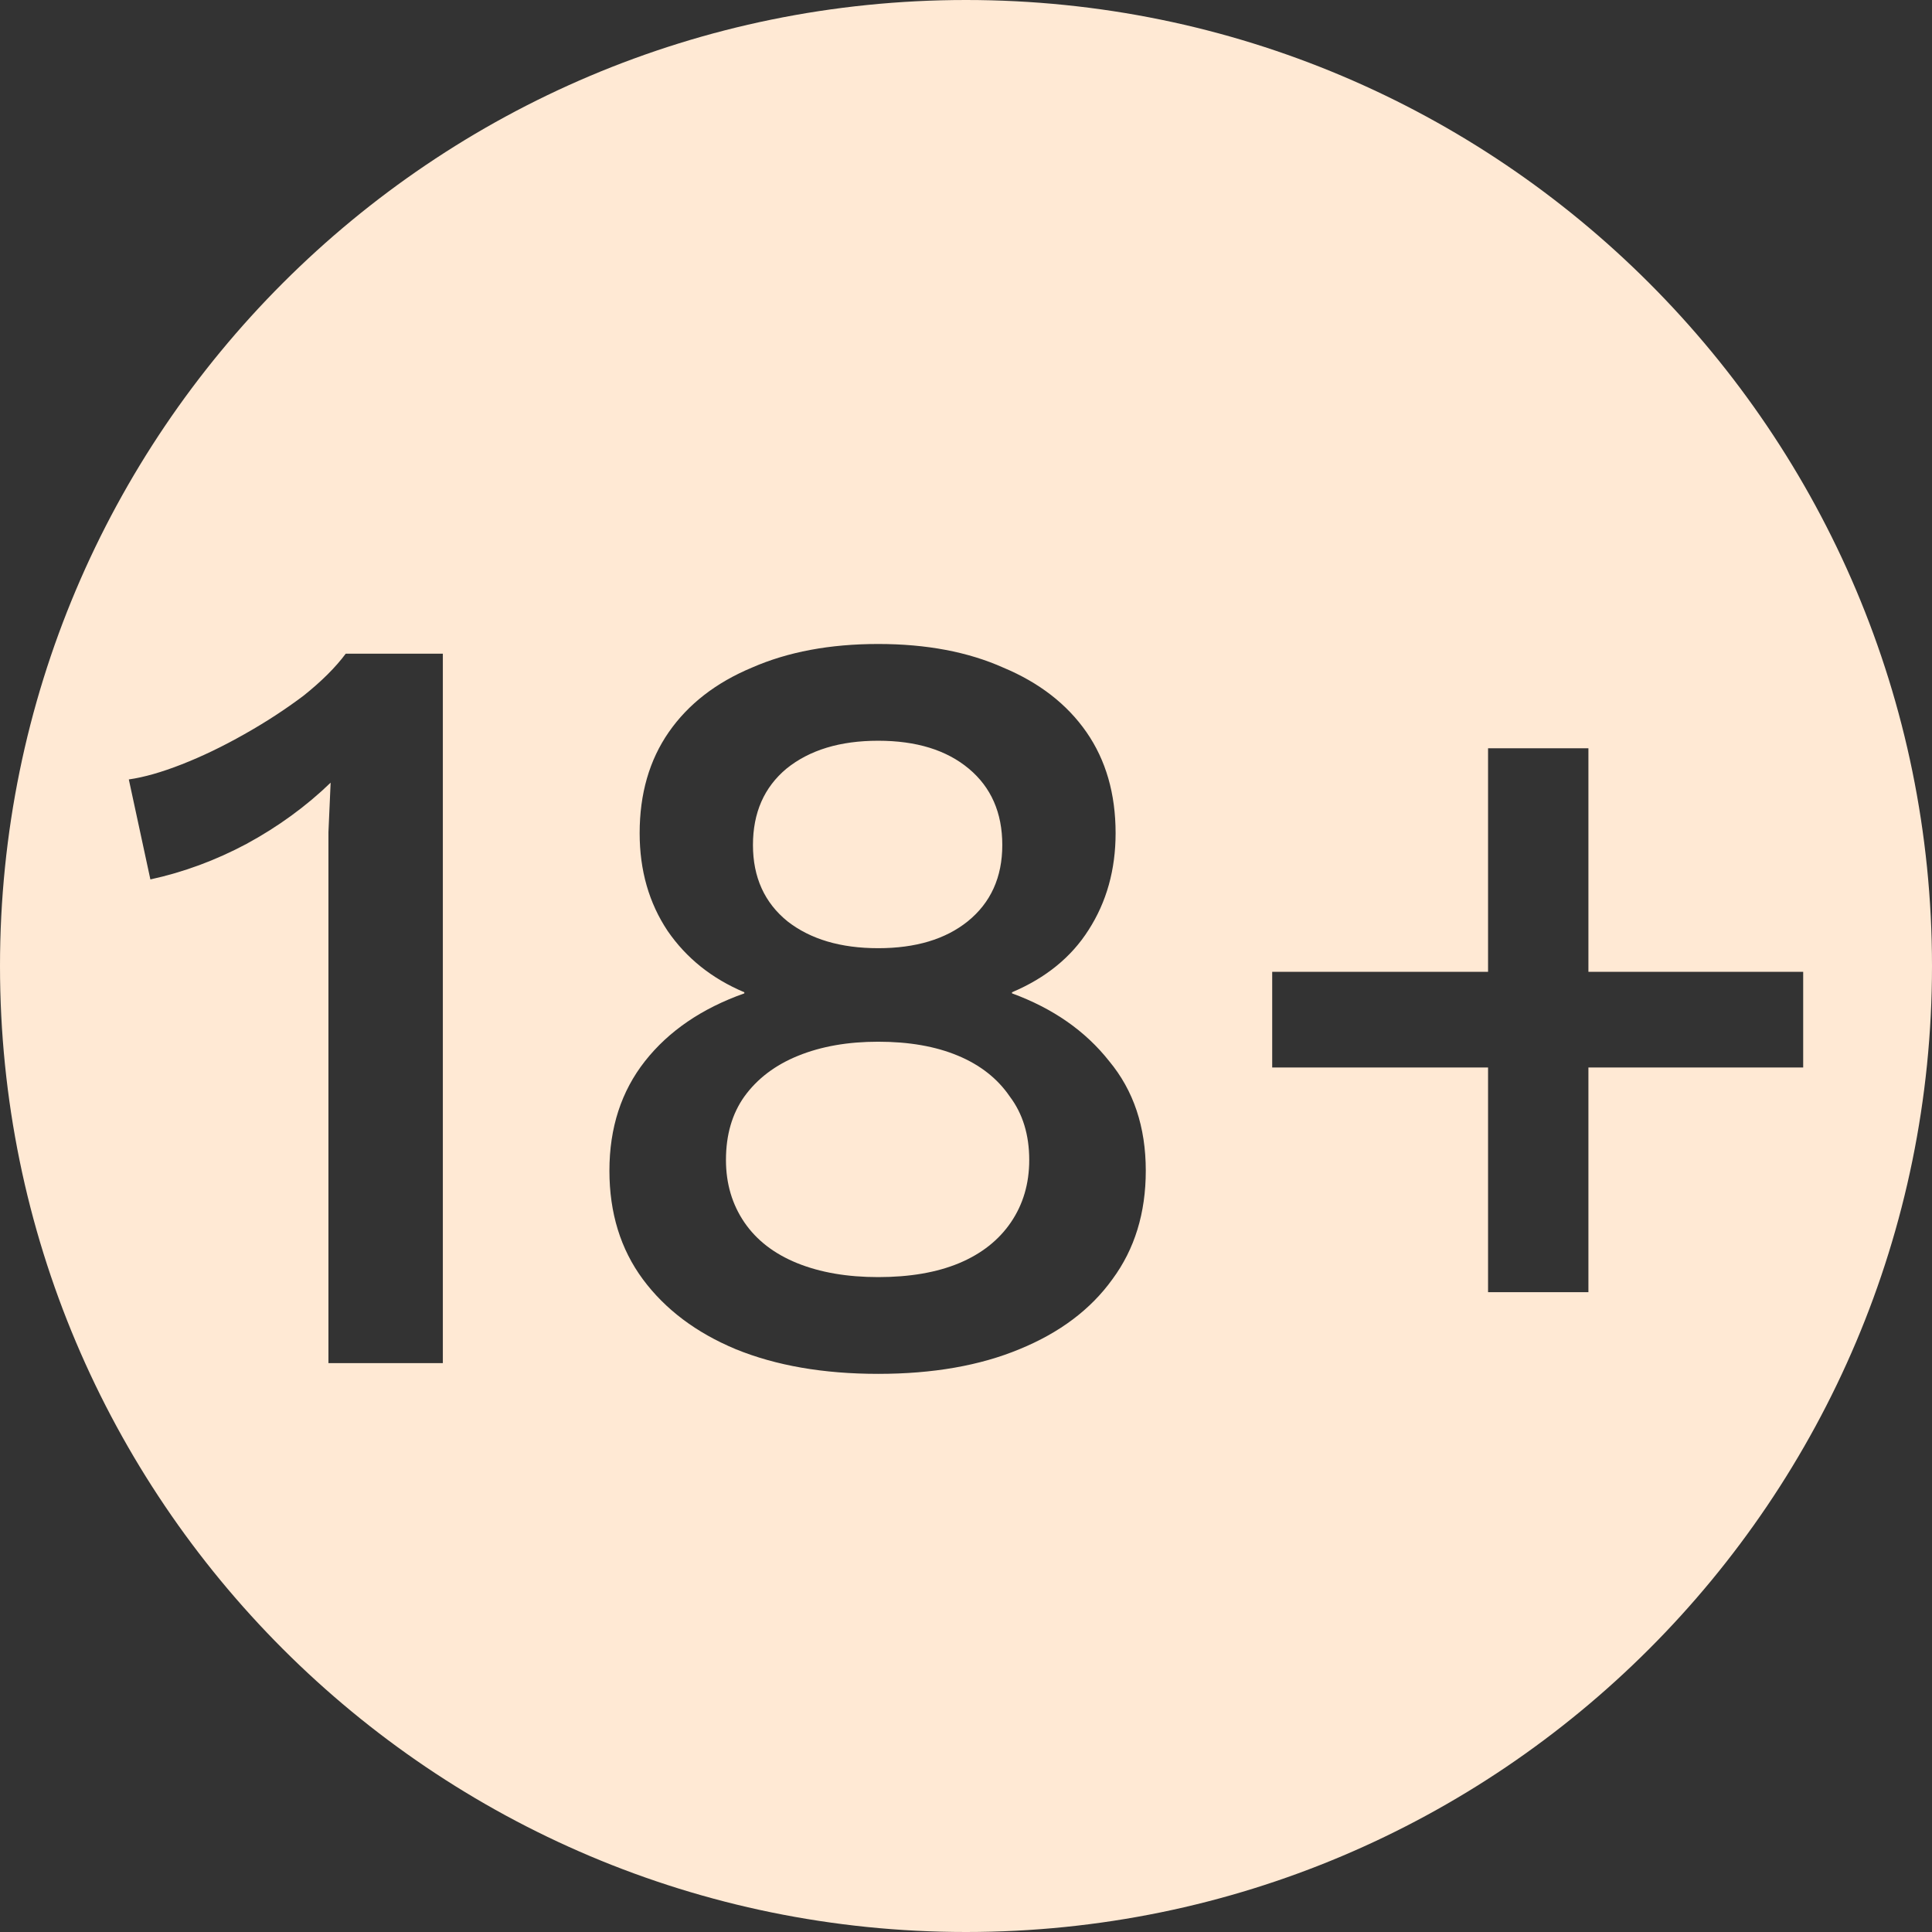
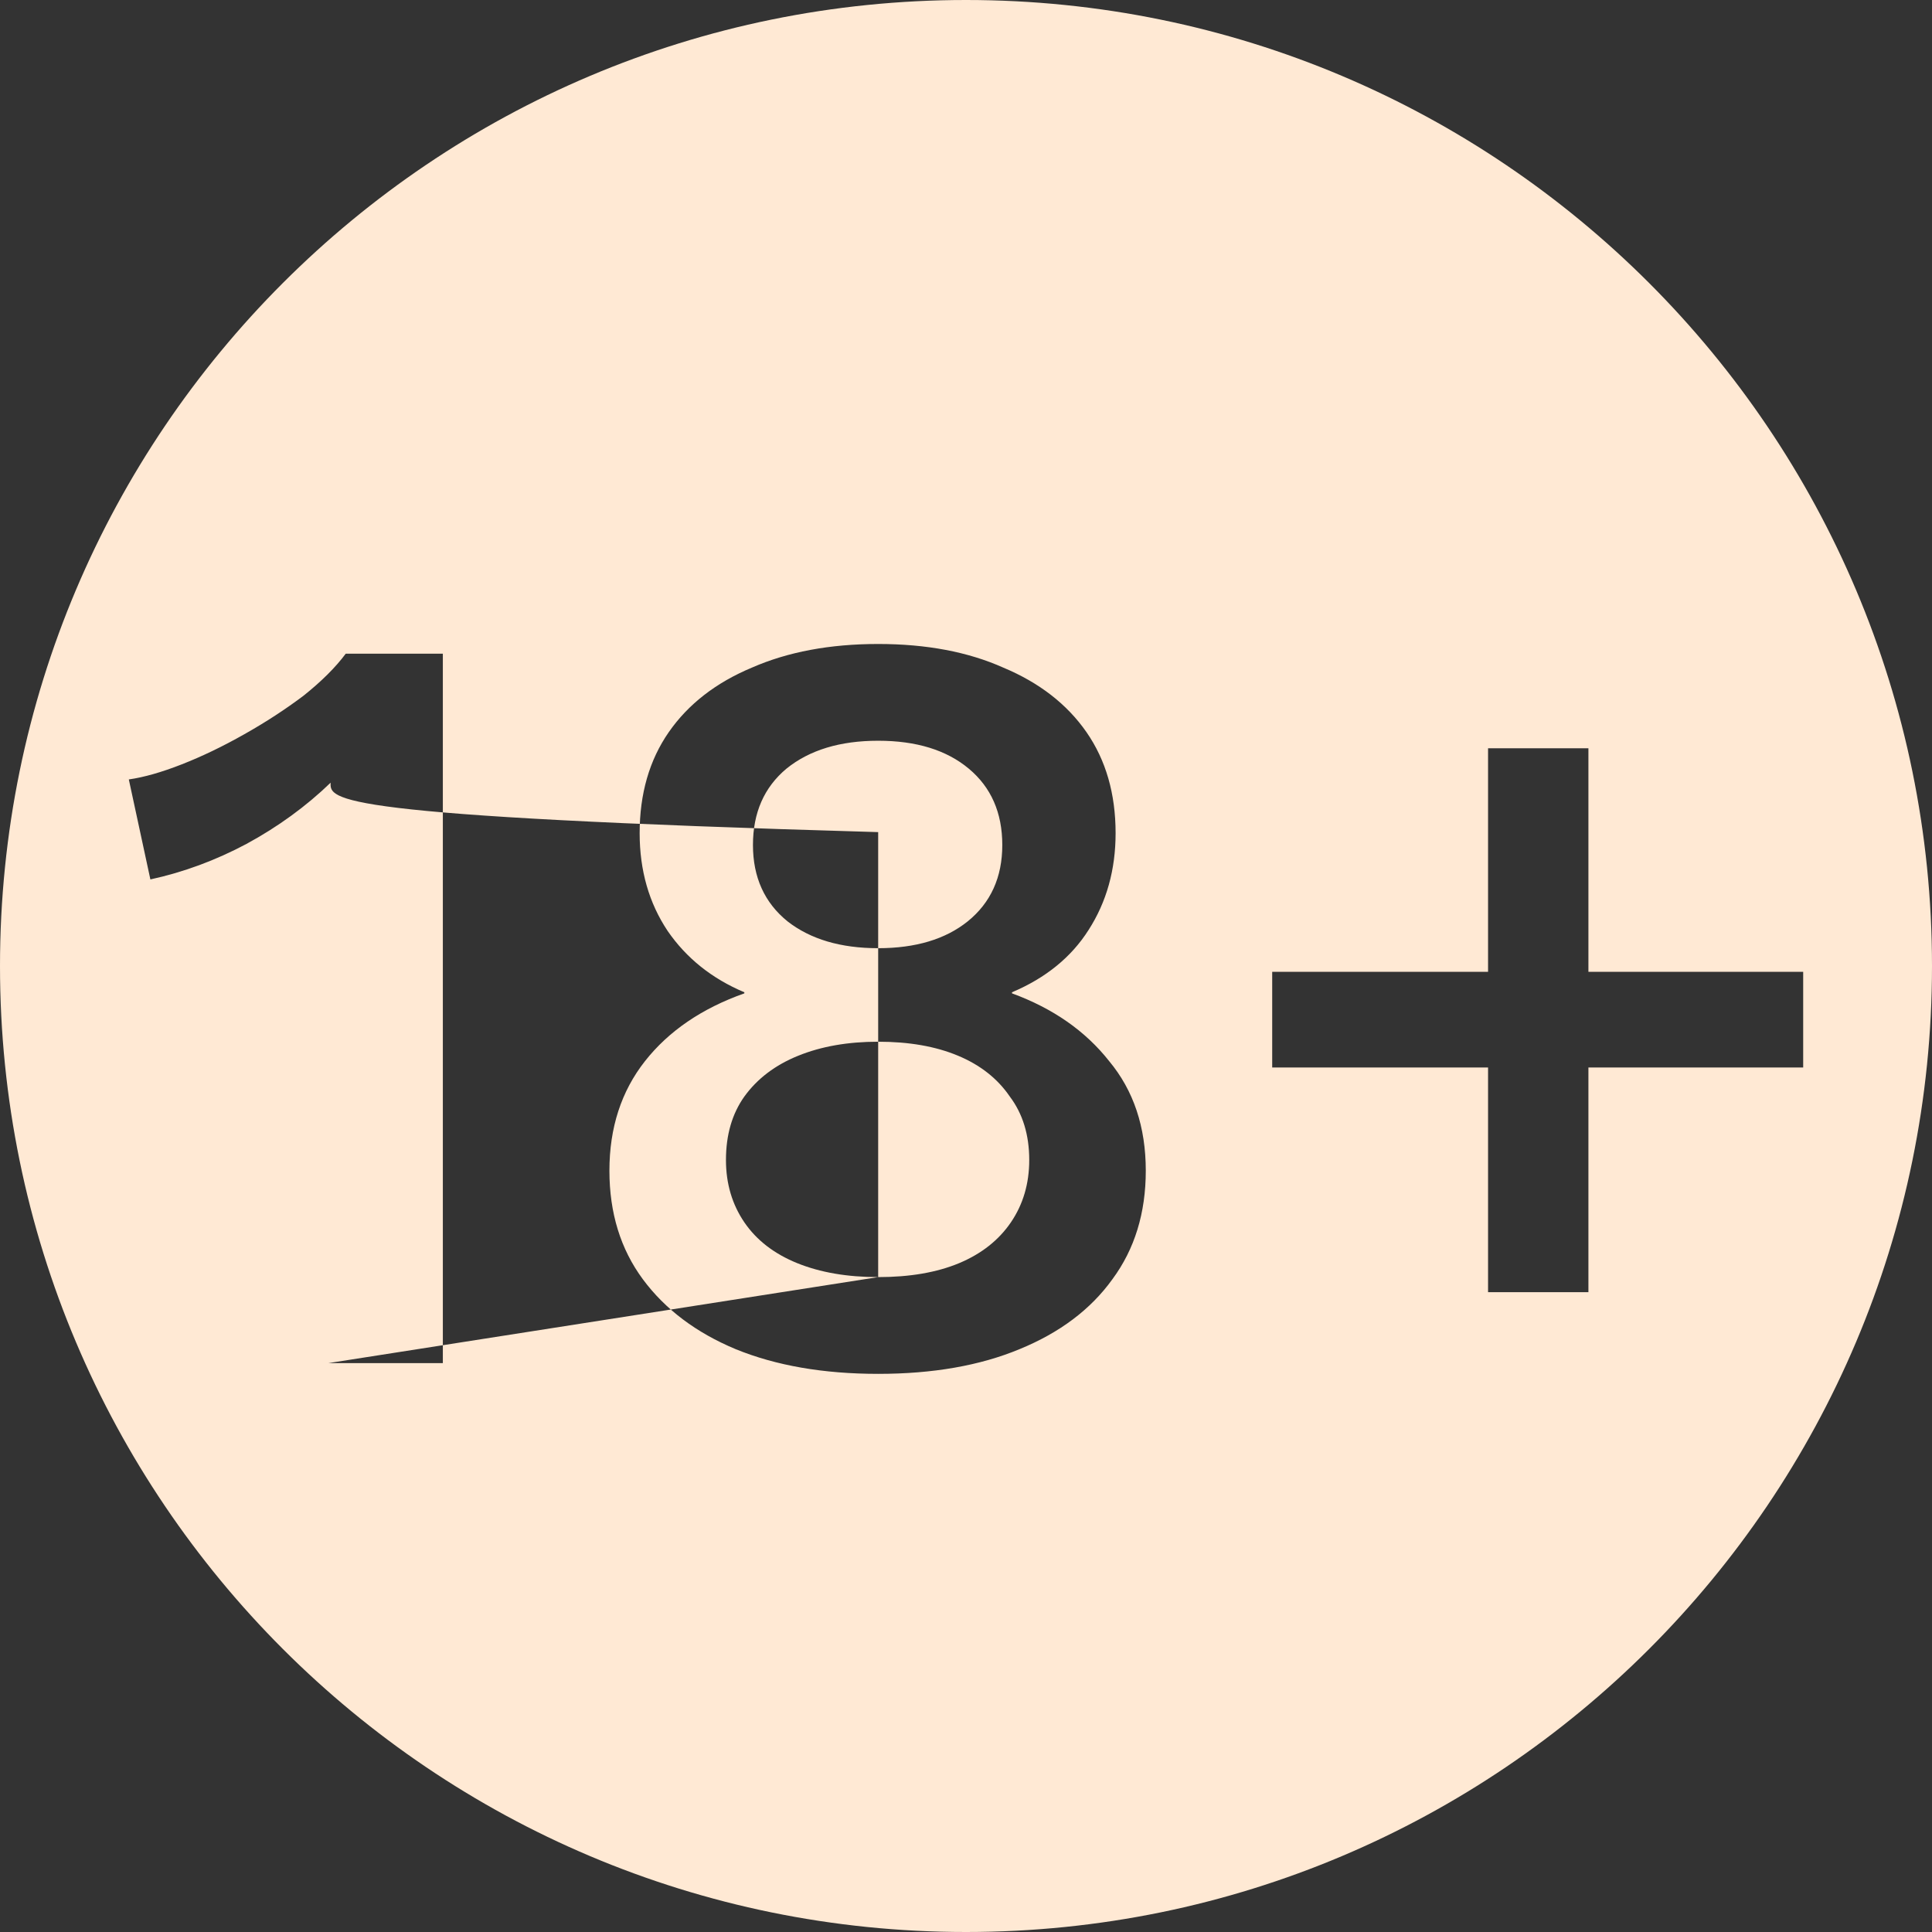
<svg xmlns="http://www.w3.org/2000/svg" width="37" height="37" viewBox="0 0 37 37" fill="none">
  <rect x="0" y="0" width="37" height="37" fill="#333333" stroke="none" />
-   <path id="Subtract" fill-rule="evenodd" clip-rule="evenodd" d="M18.5 37C28.717 37 37 28.717 37 18.5C37 8.283 28.717 0 18.5 0C8.283 0 0 8.283 0 18.5C0 28.717 8.283 37 18.5 37ZM16.818 12.333C17.741 12.333 18.54 12.484 19.215 12.786C19.904 13.074 20.435 13.486 20.807 14.021C21.179 14.557 21.365 15.202 21.365 15.956C21.365 16.656 21.192 17.274 20.848 17.809C20.517 18.331 20.028 18.729 19.381 19.003V19.024C20.166 19.312 20.786 19.744 21.241 20.321C21.709 20.883 21.943 21.583 21.943 22.42C21.943 23.23 21.73 23.923 21.303 24.5C20.889 25.076 20.297 25.522 19.525 25.838C18.767 26.153 17.865 26.311 16.818 26.311C15.77 26.311 14.861 26.153 14.089 25.838C13.332 25.522 12.739 25.076 12.312 24.5C11.885 23.923 11.671 23.23 11.671 22.42C11.671 21.597 11.899 20.897 12.353 20.321C12.808 19.744 13.442 19.312 14.255 19.024V19.003C13.635 18.742 13.146 18.351 12.787 17.83C12.429 17.294 12.25 16.67 12.25 15.956C12.25 15.202 12.436 14.557 12.808 14.021C13.18 13.486 13.71 13.074 14.399 12.786C15.088 12.484 15.894 12.333 16.818 12.333ZM16.818 14.186C16.087 14.186 15.502 14.364 15.061 14.721C14.634 15.078 14.42 15.565 14.42 16.183C14.42 16.8 14.641 17.288 15.082 17.645C15.522 17.988 16.101 18.159 16.818 18.159C17.534 18.159 18.106 17.988 18.533 17.645C18.974 17.288 19.195 16.8 19.195 16.183C19.195 15.565 18.981 15.078 18.554 14.721C18.127 14.364 17.548 14.186 16.818 14.186ZM16.818 24.458C17.424 24.458 17.941 24.369 18.368 24.191C18.795 24.012 19.126 23.752 19.36 23.409C19.594 23.065 19.711 22.667 19.711 22.215C19.711 21.734 19.587 21.329 19.339 21C19.105 20.657 18.774 20.396 18.347 20.218C17.92 20.039 17.41 19.95 16.818 19.95C16.239 19.95 15.729 20.039 15.288 20.218C14.847 20.396 14.503 20.657 14.255 21C14.021 21.329 13.903 21.734 13.903 22.215C13.903 22.667 14.021 23.065 14.255 23.409C14.489 23.752 14.827 24.012 15.268 24.191C15.708 24.369 16.225 24.458 16.818 24.458ZM6.29 26.105V16.78V15.936C6.304 15.634 6.318 15.318 6.332 14.989C5.863 15.442 5.326 15.833 4.72 16.162C4.127 16.478 3.514 16.704 2.88 16.842L2.467 14.927C2.756 14.886 3.094 14.79 3.479 14.639C3.865 14.488 4.265 14.296 4.678 14.062C5.092 13.829 5.47 13.582 5.815 13.322C6.159 13.047 6.428 12.779 6.621 12.519H8.481V26.105H6.29ZM30.42 18.612V14.33H28.498V18.612H24.364V20.444H28.498V24.747H30.42V20.444H34.533V18.612H30.42Z" fill="#ffe9d4" />
+   <path id="Subtract" fill-rule="evenodd" clip-rule="evenodd" d="M18.5 37C28.717 37 37 28.717 37 18.5C37 8.283 28.717 0 18.5 0C8.283 0 0 8.283 0 18.5C0 28.717 8.283 37 18.5 37ZM16.818 12.333C17.741 12.333 18.54 12.484 19.215 12.786C19.904 13.074 20.435 13.486 20.807 14.021C21.179 14.557 21.365 15.202 21.365 15.956C21.365 16.656 21.192 17.274 20.848 17.809C20.517 18.331 20.028 18.729 19.381 19.003V19.024C20.166 19.312 20.786 19.744 21.241 20.321C21.709 20.883 21.943 21.583 21.943 22.42C21.943 23.23 21.73 23.923 21.303 24.5C20.889 25.076 20.297 25.522 19.525 25.838C18.767 26.153 17.865 26.311 16.818 26.311C15.77 26.311 14.861 26.153 14.089 25.838C13.332 25.522 12.739 25.076 12.312 24.5C11.885 23.923 11.671 23.23 11.671 22.42C11.671 21.597 11.899 20.897 12.353 20.321C12.808 19.744 13.442 19.312 14.255 19.024V19.003C13.635 18.742 13.146 18.351 12.787 17.83C12.429 17.294 12.25 16.67 12.25 15.956C12.25 15.202 12.436 14.557 12.808 14.021C13.18 13.486 13.71 13.074 14.399 12.786C15.088 12.484 15.894 12.333 16.818 12.333ZM16.818 14.186C16.087 14.186 15.502 14.364 15.061 14.721C14.634 15.078 14.42 15.565 14.42 16.183C14.42 16.8 14.641 17.288 15.082 17.645C15.522 17.988 16.101 18.159 16.818 18.159C17.534 18.159 18.106 17.988 18.533 17.645C18.974 17.288 19.195 16.8 19.195 16.183C19.195 15.565 18.981 15.078 18.554 14.721C18.127 14.364 17.548 14.186 16.818 14.186ZM16.818 24.458C17.424 24.458 17.941 24.369 18.368 24.191C18.795 24.012 19.126 23.752 19.36 23.409C19.594 23.065 19.711 22.667 19.711 22.215C19.711 21.734 19.587 21.329 19.339 21C19.105 20.657 18.774 20.396 18.347 20.218C17.92 20.039 17.41 19.95 16.818 19.95C16.239 19.95 15.729 20.039 15.288 20.218C14.847 20.396 14.503 20.657 14.255 21C14.021 21.329 13.903 21.734 13.903 22.215C13.903 22.667 14.021 23.065 14.255 23.409C14.489 23.752 14.827 24.012 15.268 24.191C15.708 24.369 16.225 24.458 16.818 24.458ZV16.78V15.936C6.304 15.634 6.318 15.318 6.332 14.989C5.863 15.442 5.326 15.833 4.72 16.162C4.127 16.478 3.514 16.704 2.88 16.842L2.467 14.927C2.756 14.886 3.094 14.79 3.479 14.639C3.865 14.488 4.265 14.296 4.678 14.062C5.092 13.829 5.47 13.582 5.815 13.322C6.159 13.047 6.428 12.779 6.621 12.519H8.481V26.105H6.29ZM30.42 18.612V14.33H28.498V18.612H24.364V20.444H28.498V24.747H30.42V20.444H34.533V18.612H30.42Z" fill="#ffe9d4" />
</svg>